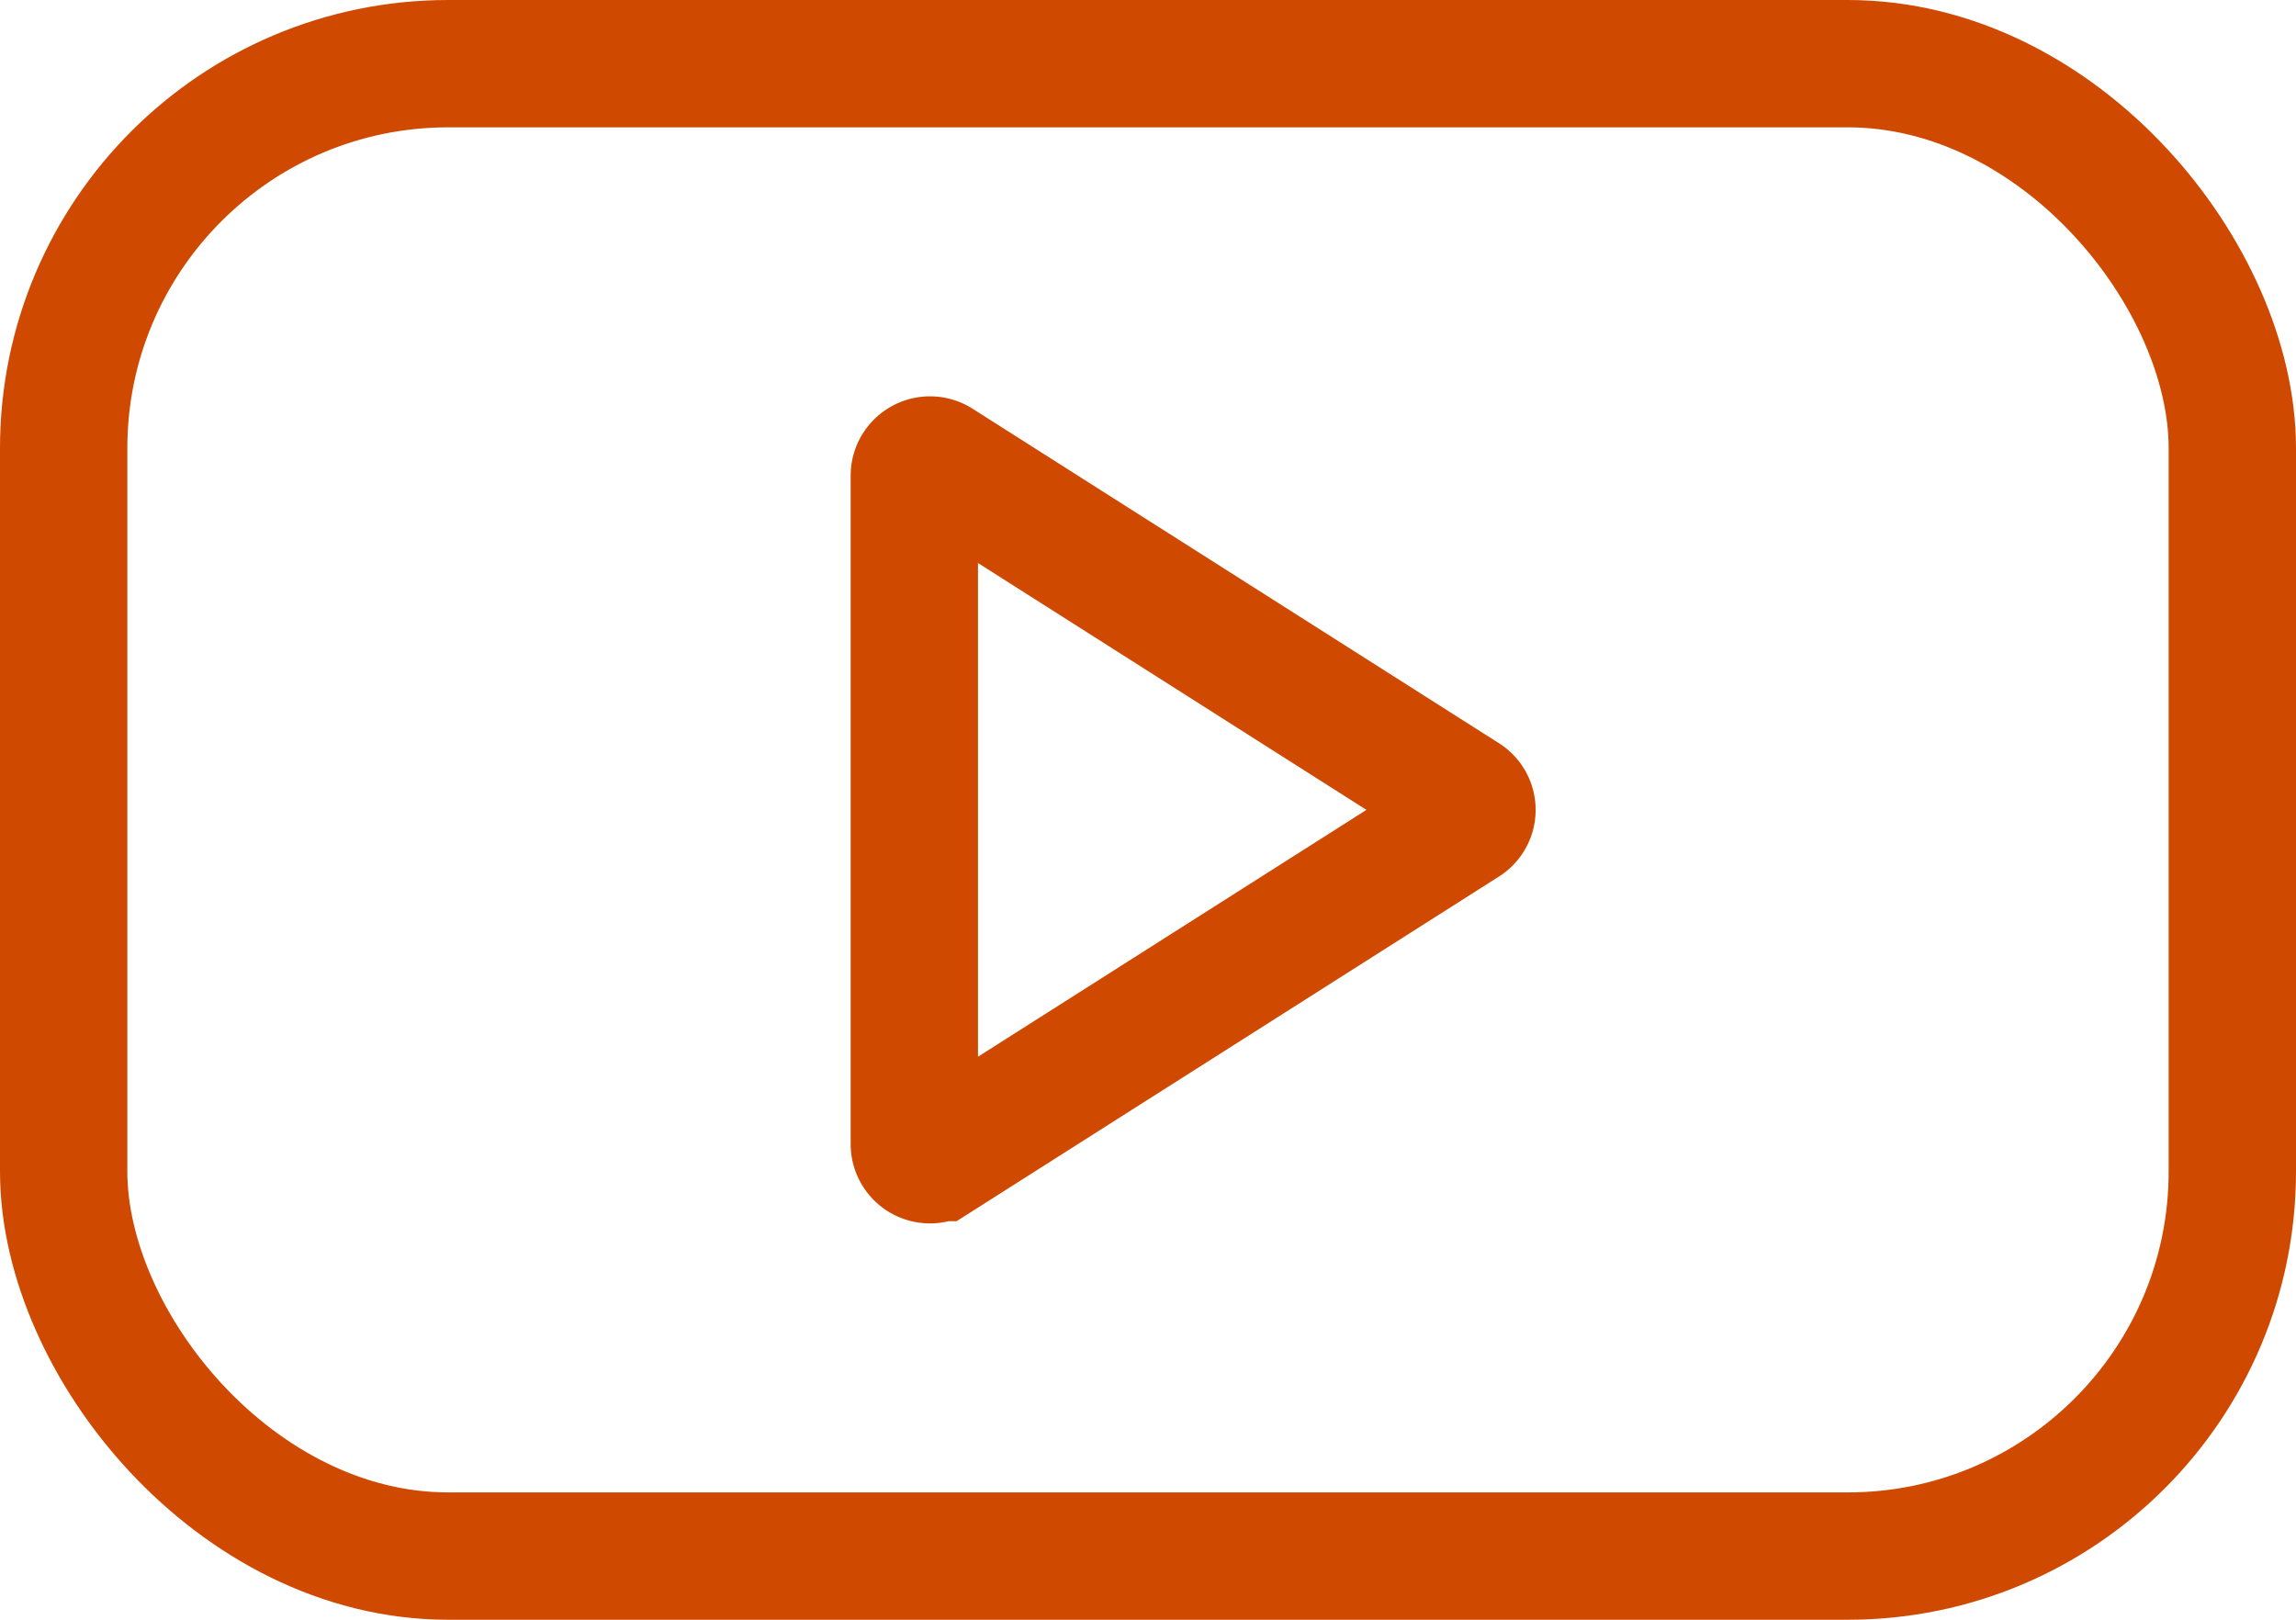
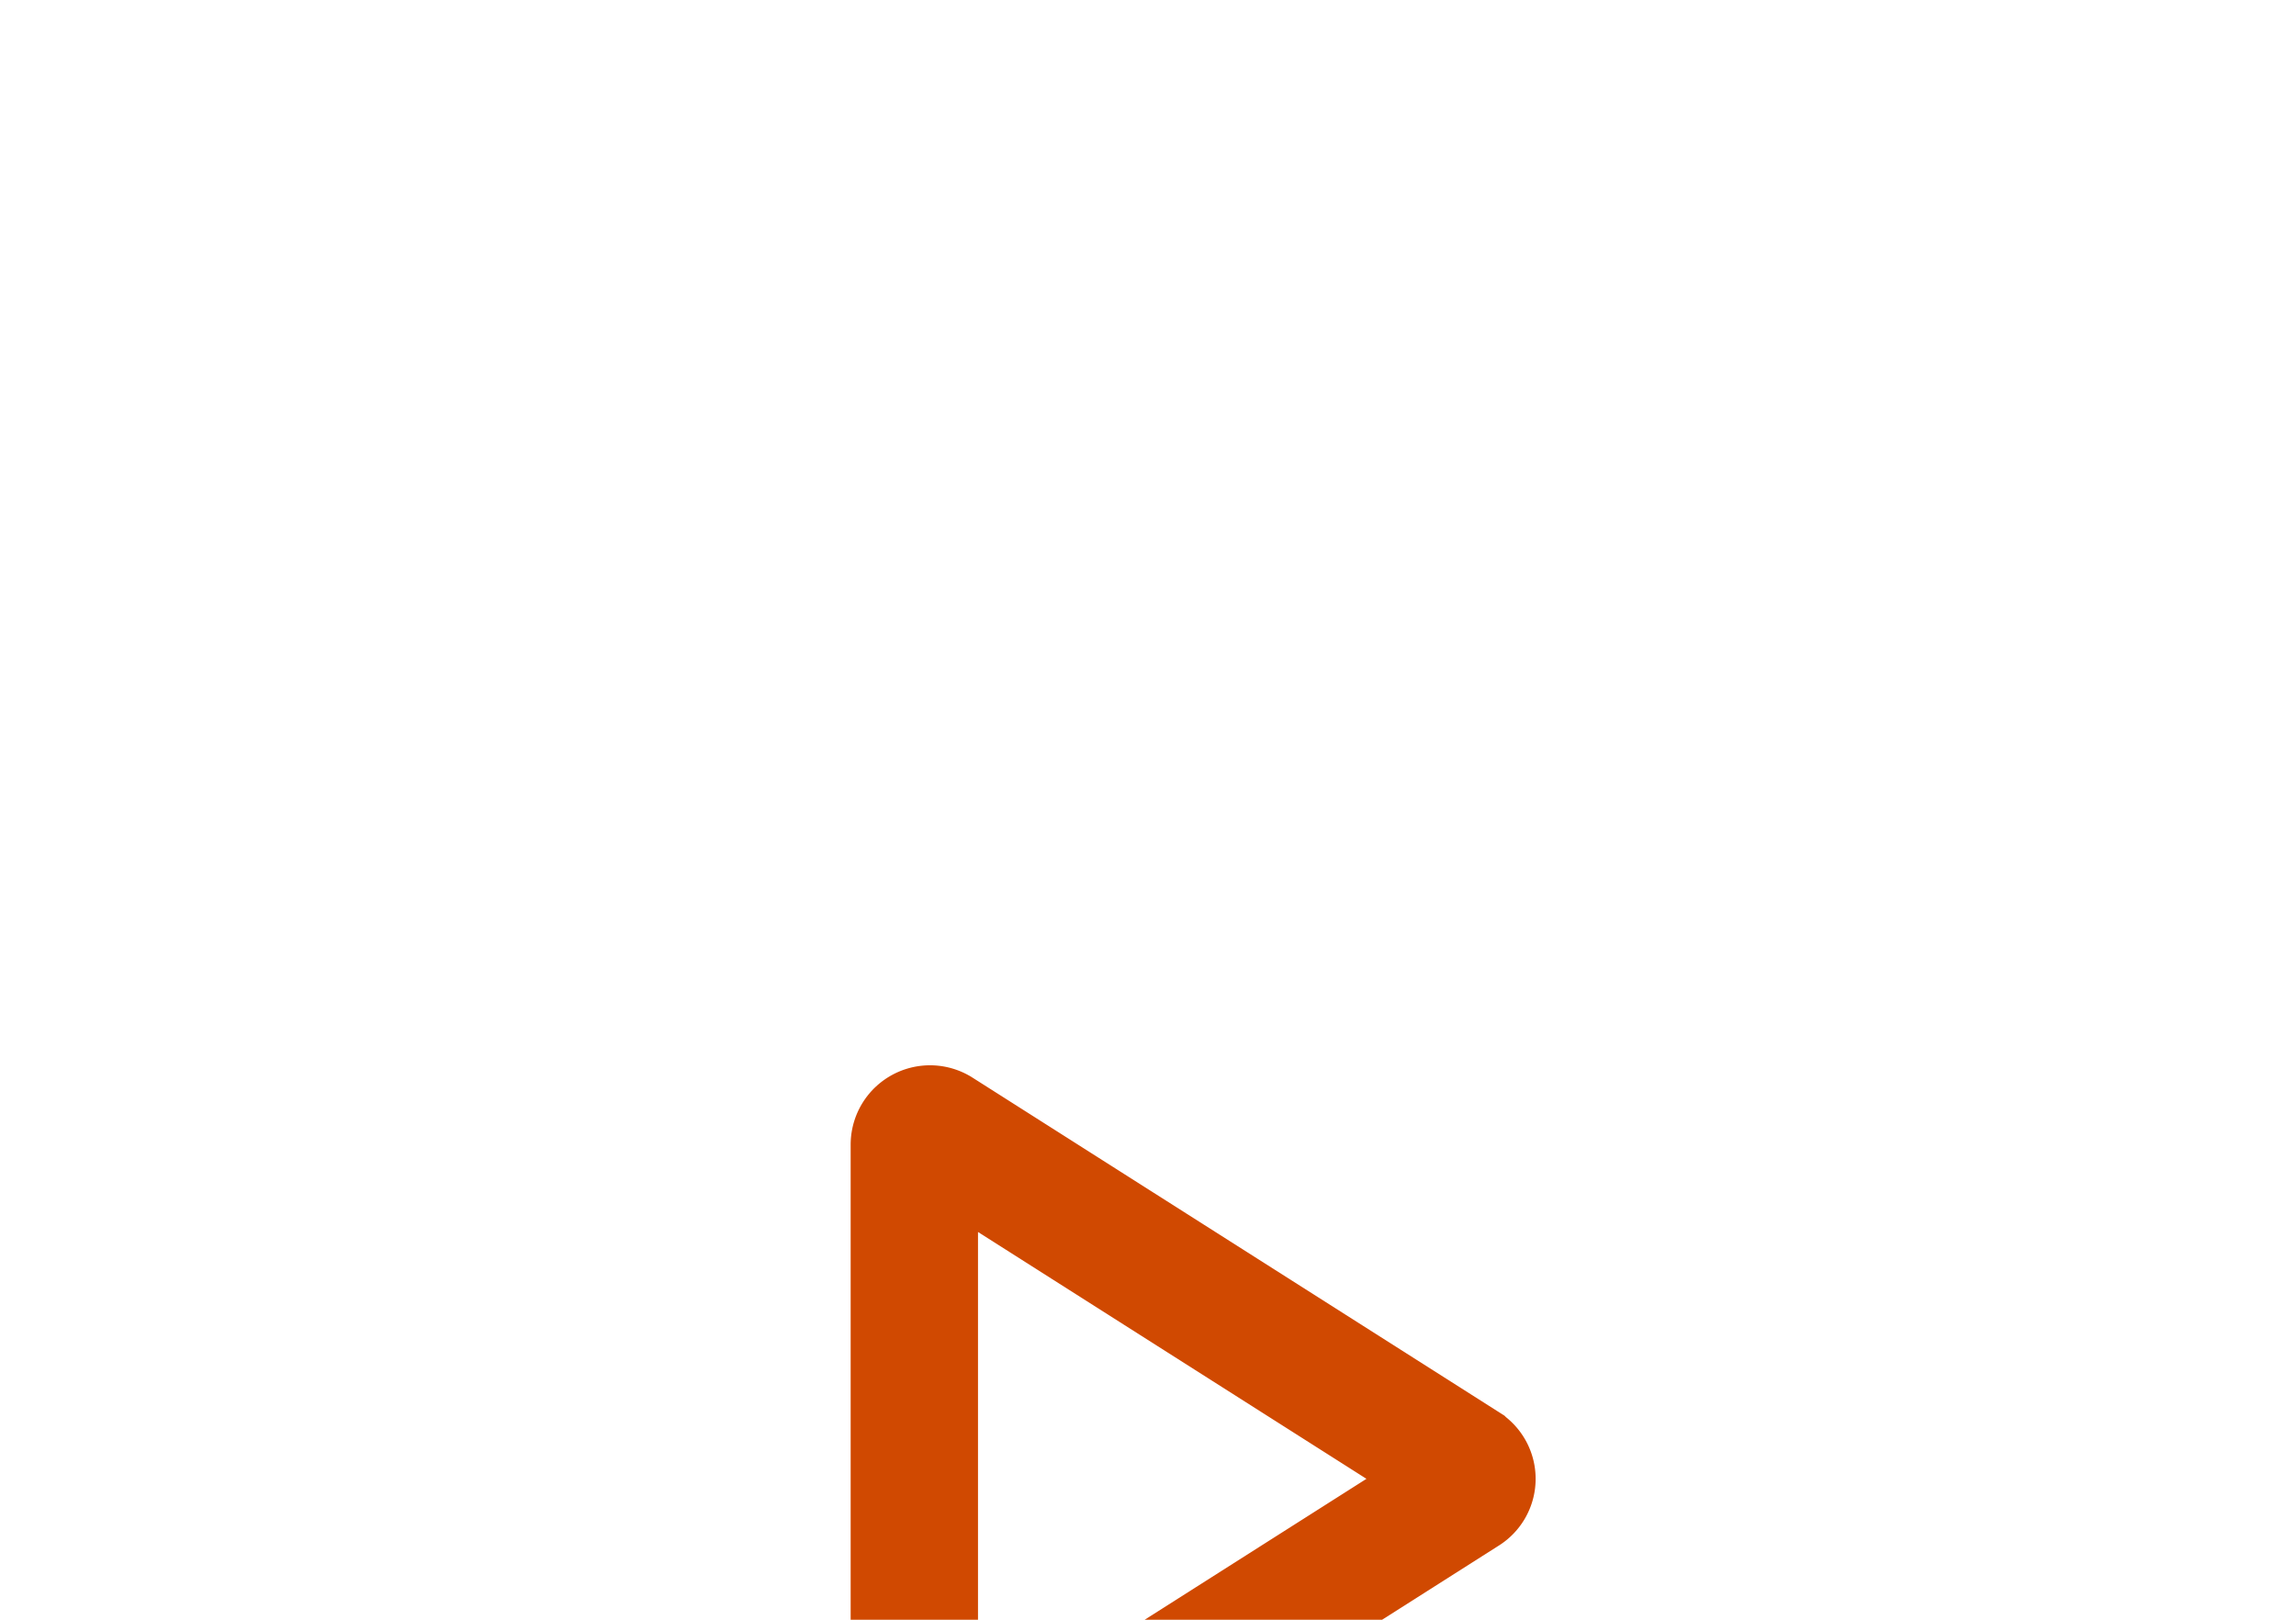
<svg xmlns="http://www.w3.org/2000/svg" width="54.09" height="38.16" viewBox="0 0 54.09 38.16">
  <g id="youtube" transform="translate(-4.96 -12.92)">
-     <path id="パス_105" data-name="パス 105" d="M26.5,39.88V24.12a.37.37,0,0,1,.56-.31l12.4,7.88a.36.36,0,0,1,0,.62l-12.4,7.88a.37.37,0,0,1-.56-.31Z" fill="none" stroke="#d04901" stroke-width="3" />
-     <rect id="長方形_40" data-name="長方形 40" width="51.09" height="35.16" rx="9.06" transform="translate(6.46 14.42)" fill="none" stroke="#d04901" stroke-width="3" />
+     <path id="パス_105" data-name="パス 105" d="M26.5,39.88a.37.37,0,0,1,.56-.31l12.4,7.88a.36.36,0,0,1,0,.62l-12.4,7.88a.37.37,0,0,1-.56-.31Z" fill="none" stroke="#d04901" stroke-width="3" />
  </g>
</svg>